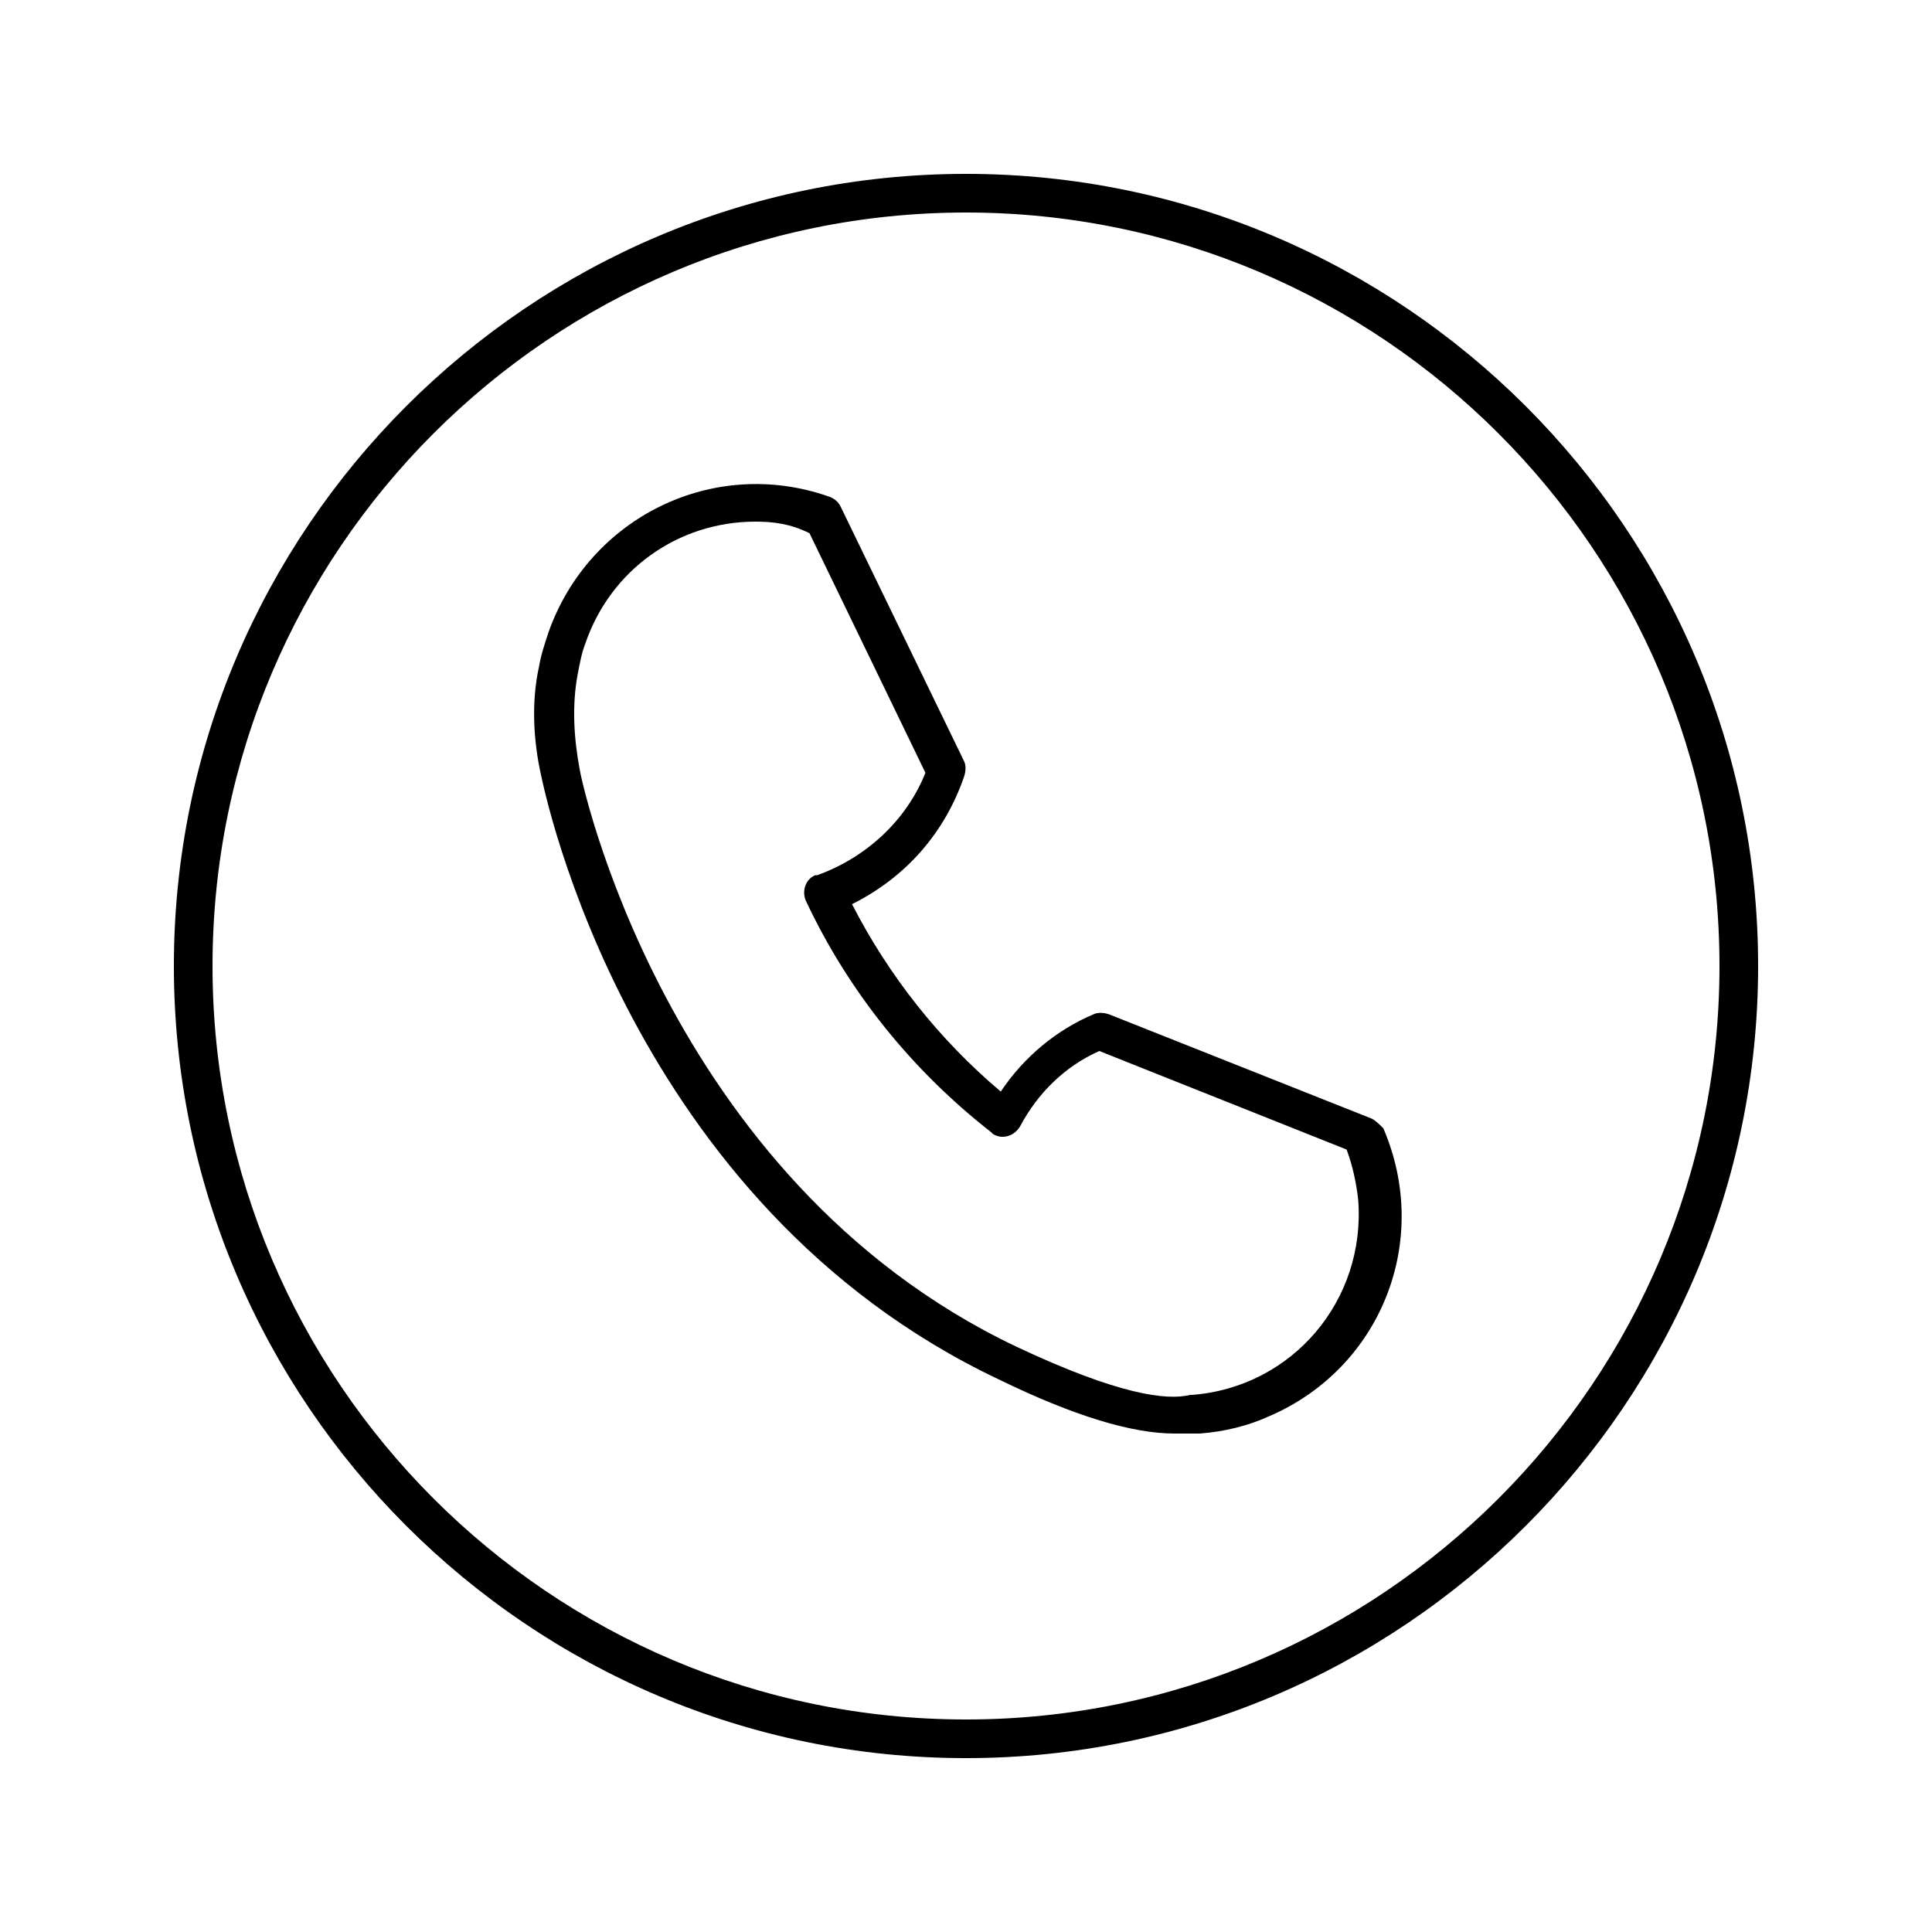
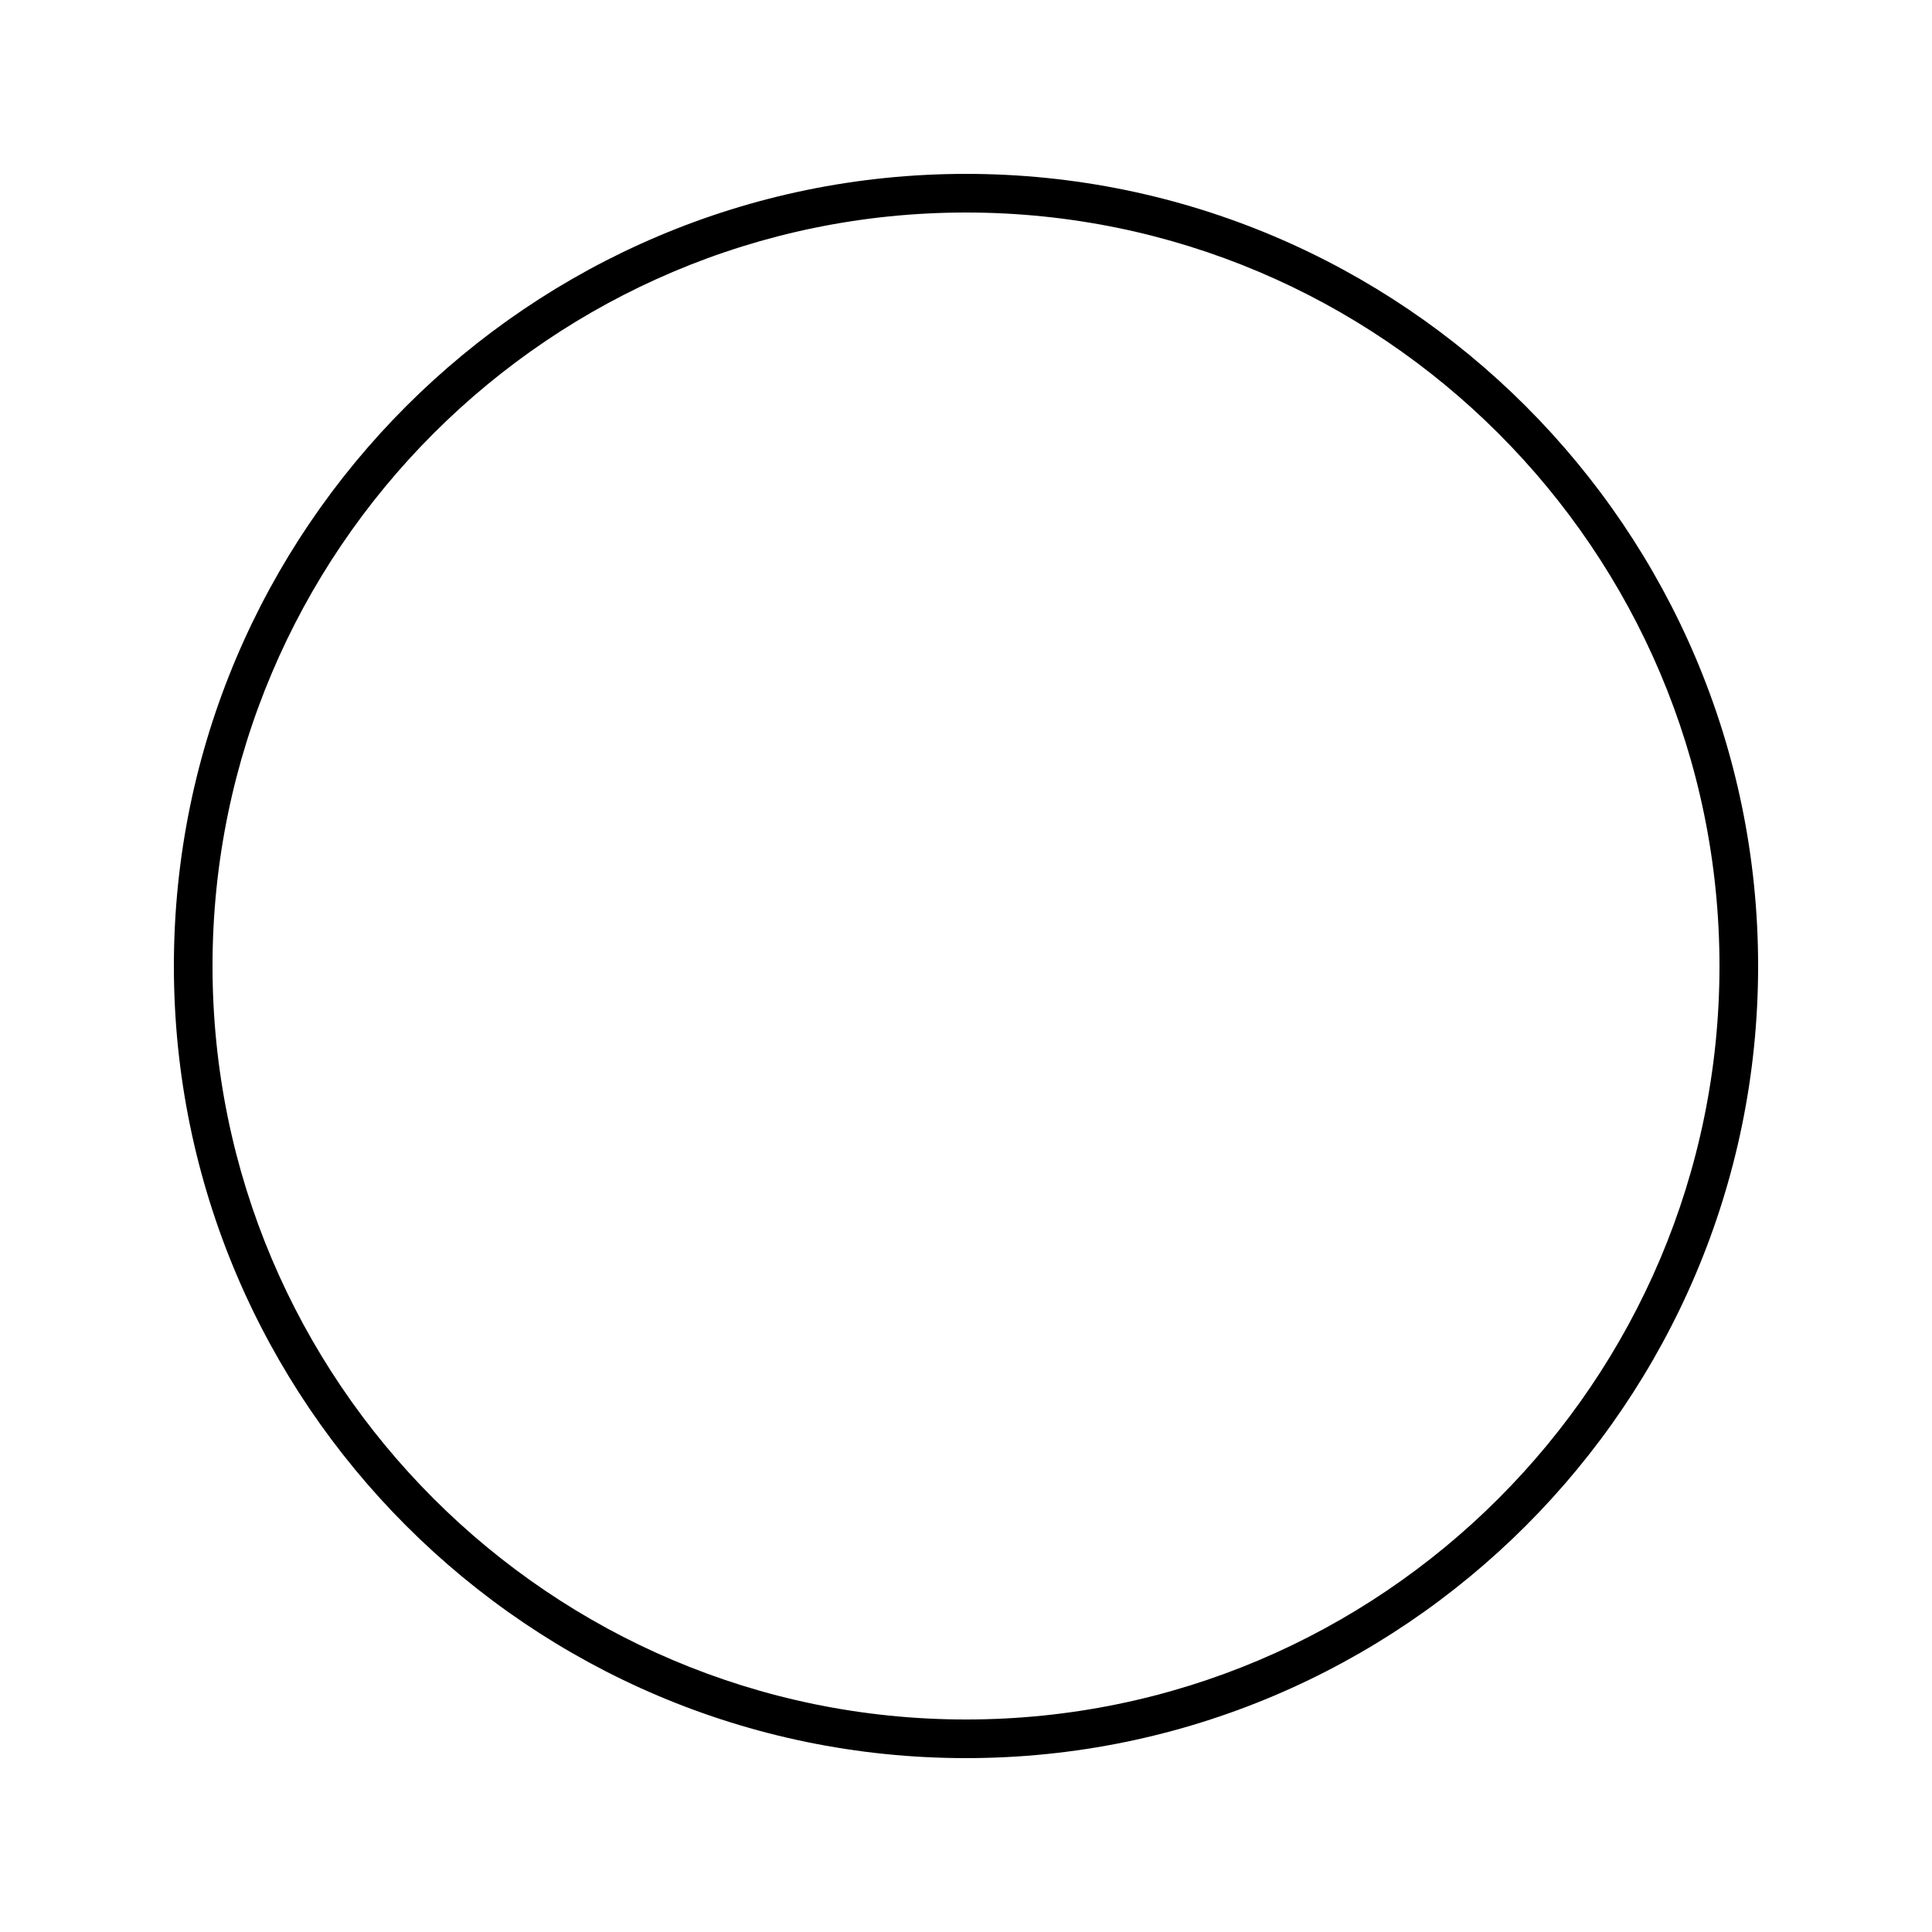
<svg xmlns="http://www.w3.org/2000/svg" version="1.1" id="Layer_1" x="0px" y="0px" viewBox="0 0 100 100" style="enable-background:new 0 0 100 100;" xml:space="preserve">
  <title>call</title>
  <g>
-     <path d="M60.8,74.2c-2.2,0-5.2-0.9-9.1-2.8C32.5,62.3,28.2,41,28,40.1c-0.4-1.8-0.5-3.8-0.1-5.6c0.1-0.6,0.3-1.2,0.5-1.8   c2.1-5.9,8.5-9.1,14.5-7c0,0,0,0,0,0c0.3,0.1,0.5,0.3,0.6,0.5l6.4,13.2c0.1,0.2,0.1,0.5,0,0.8c-1,2.9-3,5.2-5.8,6.6   c1.9,3.7,4.5,7,7.7,9.7c1.2-1.8,2.9-3.2,4.8-4c0.2-0.1,0.5-0.1,0.8,0l13.6,5.4c0.2,0.1,0.4,0.3,0.6,0.5c2.5,5.8-0.1,12.4-5.9,14.9   c-1.1,0.5-2.3,0.8-3.6,0.9C61.6,74.2,61.2,74.2,60.8,74.2z M39.1,27c-4,0-7.5,2.5-8.8,6.3c-0.2,0.5-0.3,1.1-0.4,1.6   c-0.3,1.6-0.2,3.3,0.1,4.9c0,0.2,4.3,21.2,22.6,29.9c5.3,2.5,7.8,2.8,9,2.5h0.1c5.2-0.4,9-4.9,8.6-10.1c-0.1-0.9-0.3-1.8-0.6-2.6   l-12.8-5.1c-1.8,0.8-3.2,2.2-4.1,3.9c-0.3,0.5-0.9,0.7-1.4,0.4c0,0-0.1-0.1-0.1-0.1c-4.1-3.2-7.4-7.3-9.6-12   c-0.2-0.5,0-1.1,0.5-1.3c0,0,0.1,0,0.1,0c2.5-0.9,4.6-2.8,5.6-5.3l-6-12.4C40.9,27.1,40,27,39.1,27z" />
    <path d="M50,91C27.4,91,9,72.6,9,50S27.4,9,50,9s41,18.4,41,41S72.6,91,50,91z M50,11c-21.5,0-39,17.5-39,39s17.5,39,39,39   s39-17.5,39-39S71.5,11,50,11z" />
  </g>
</svg>